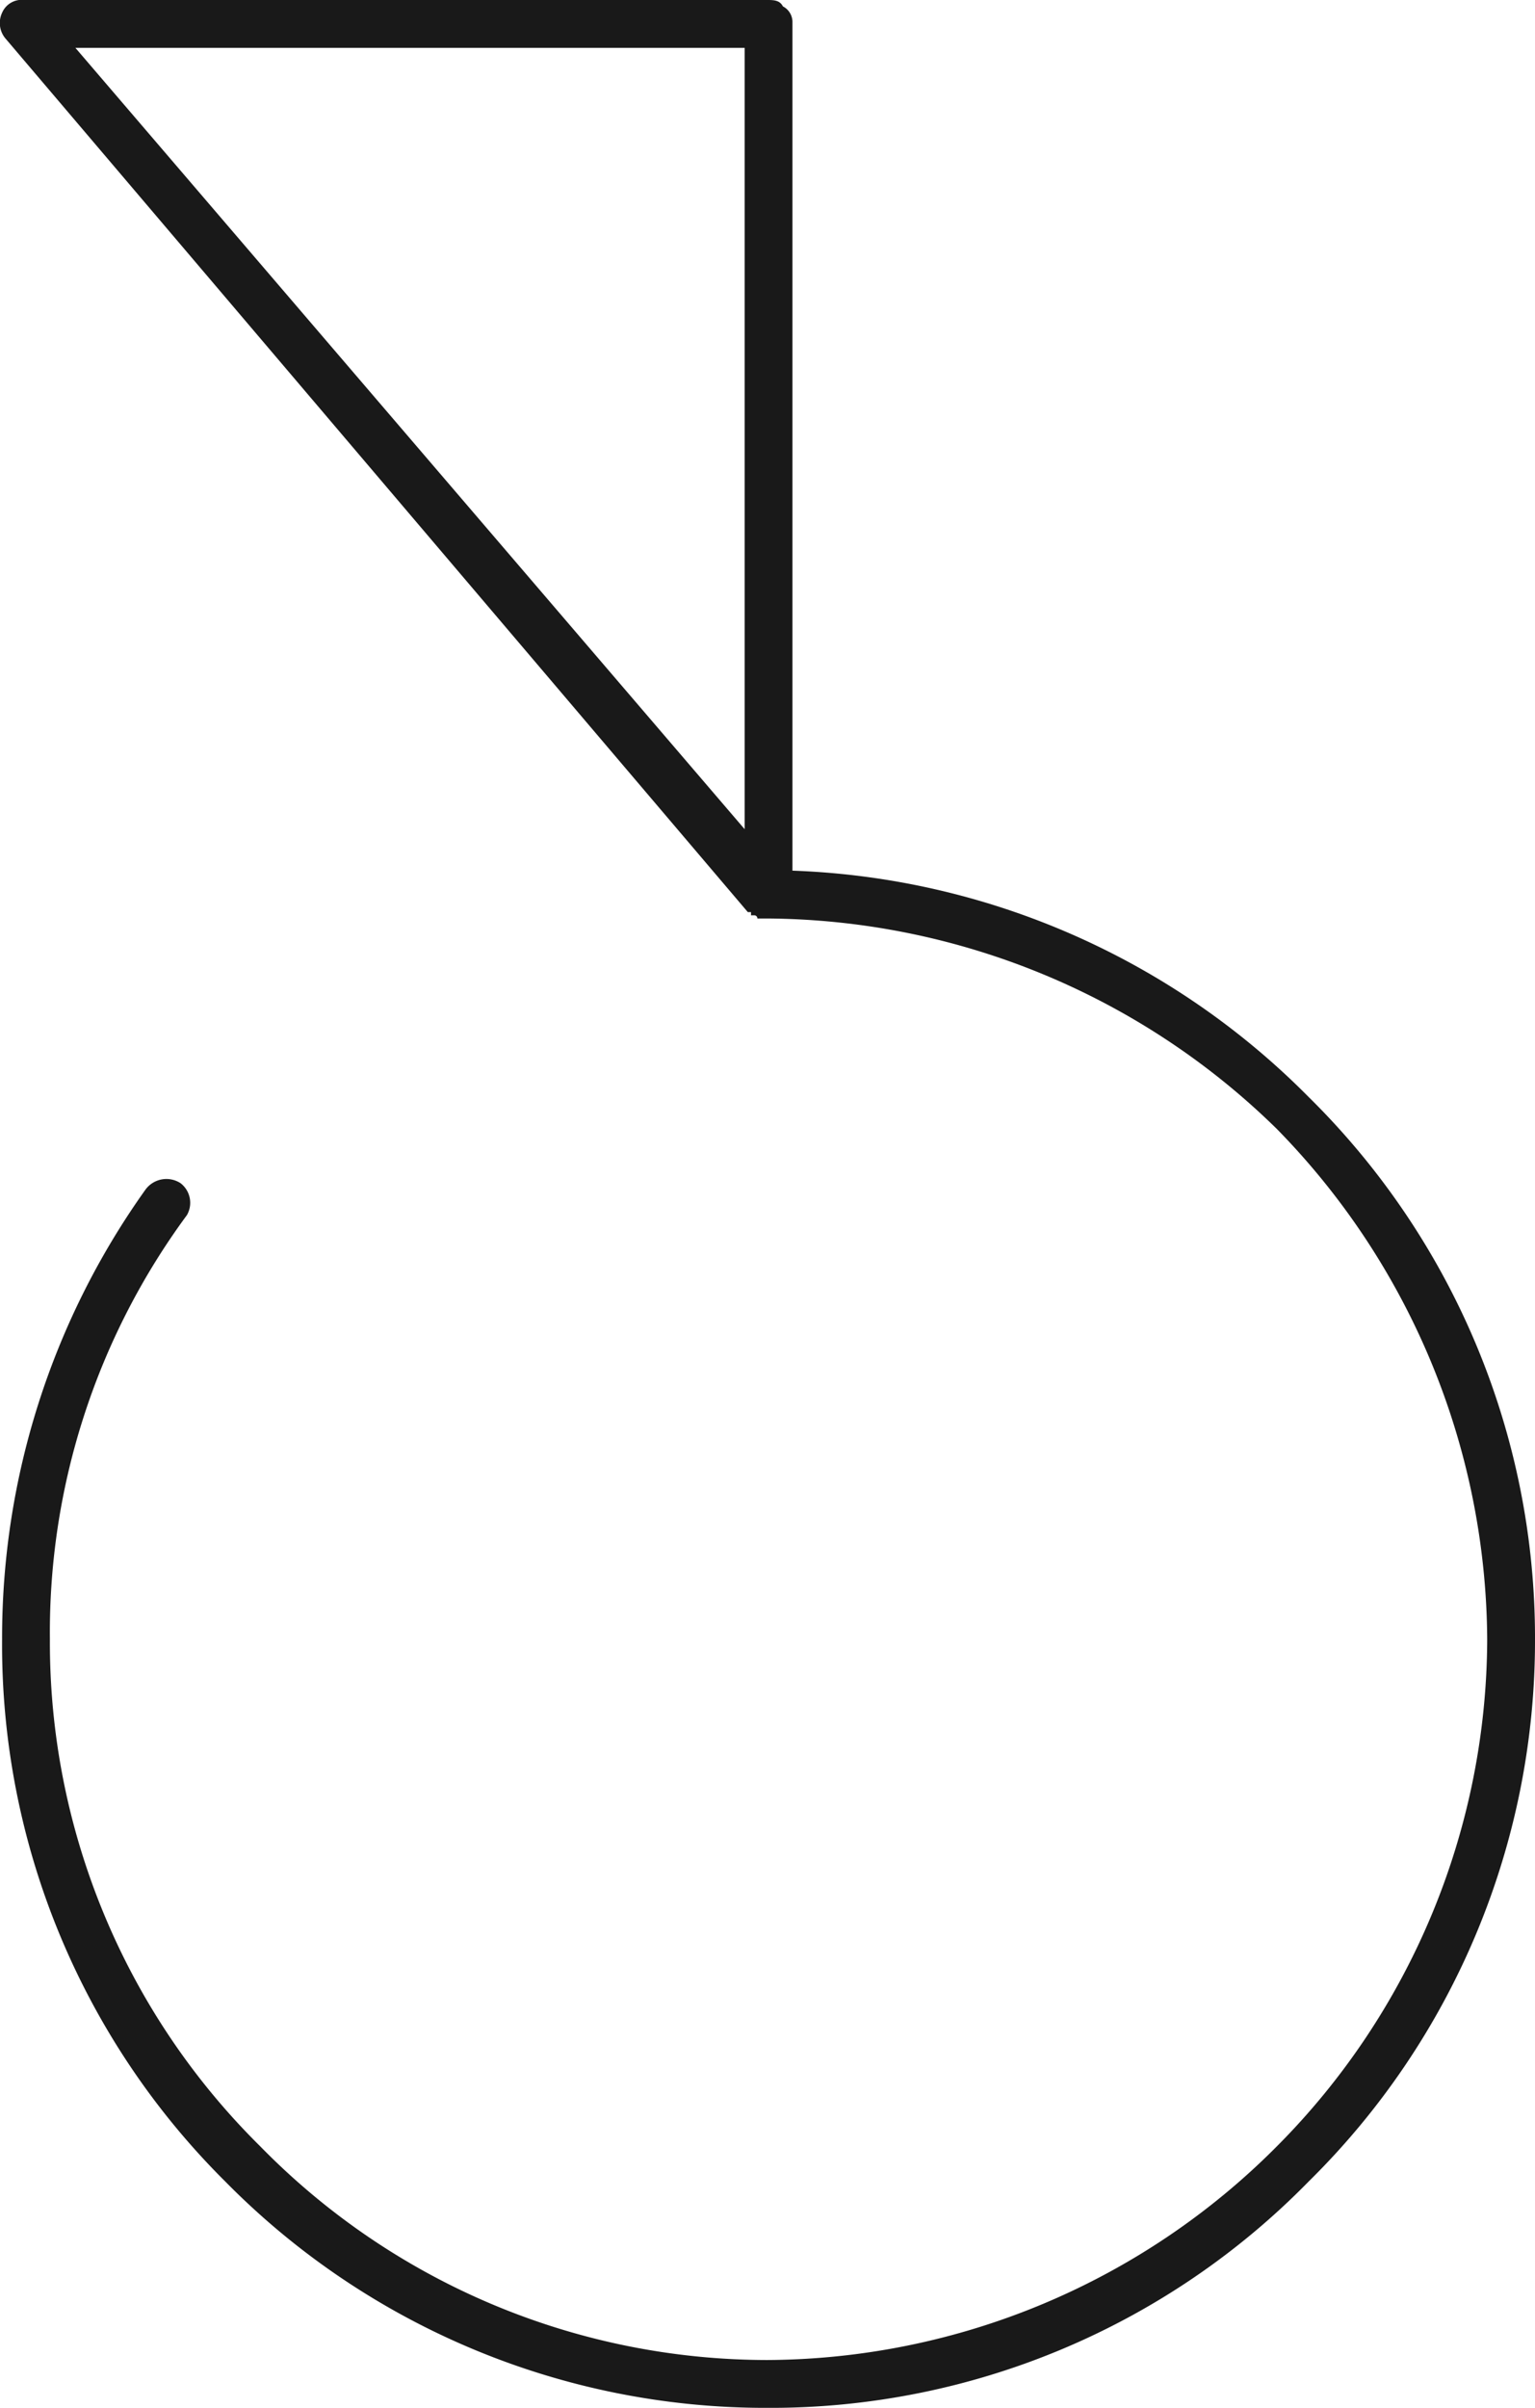
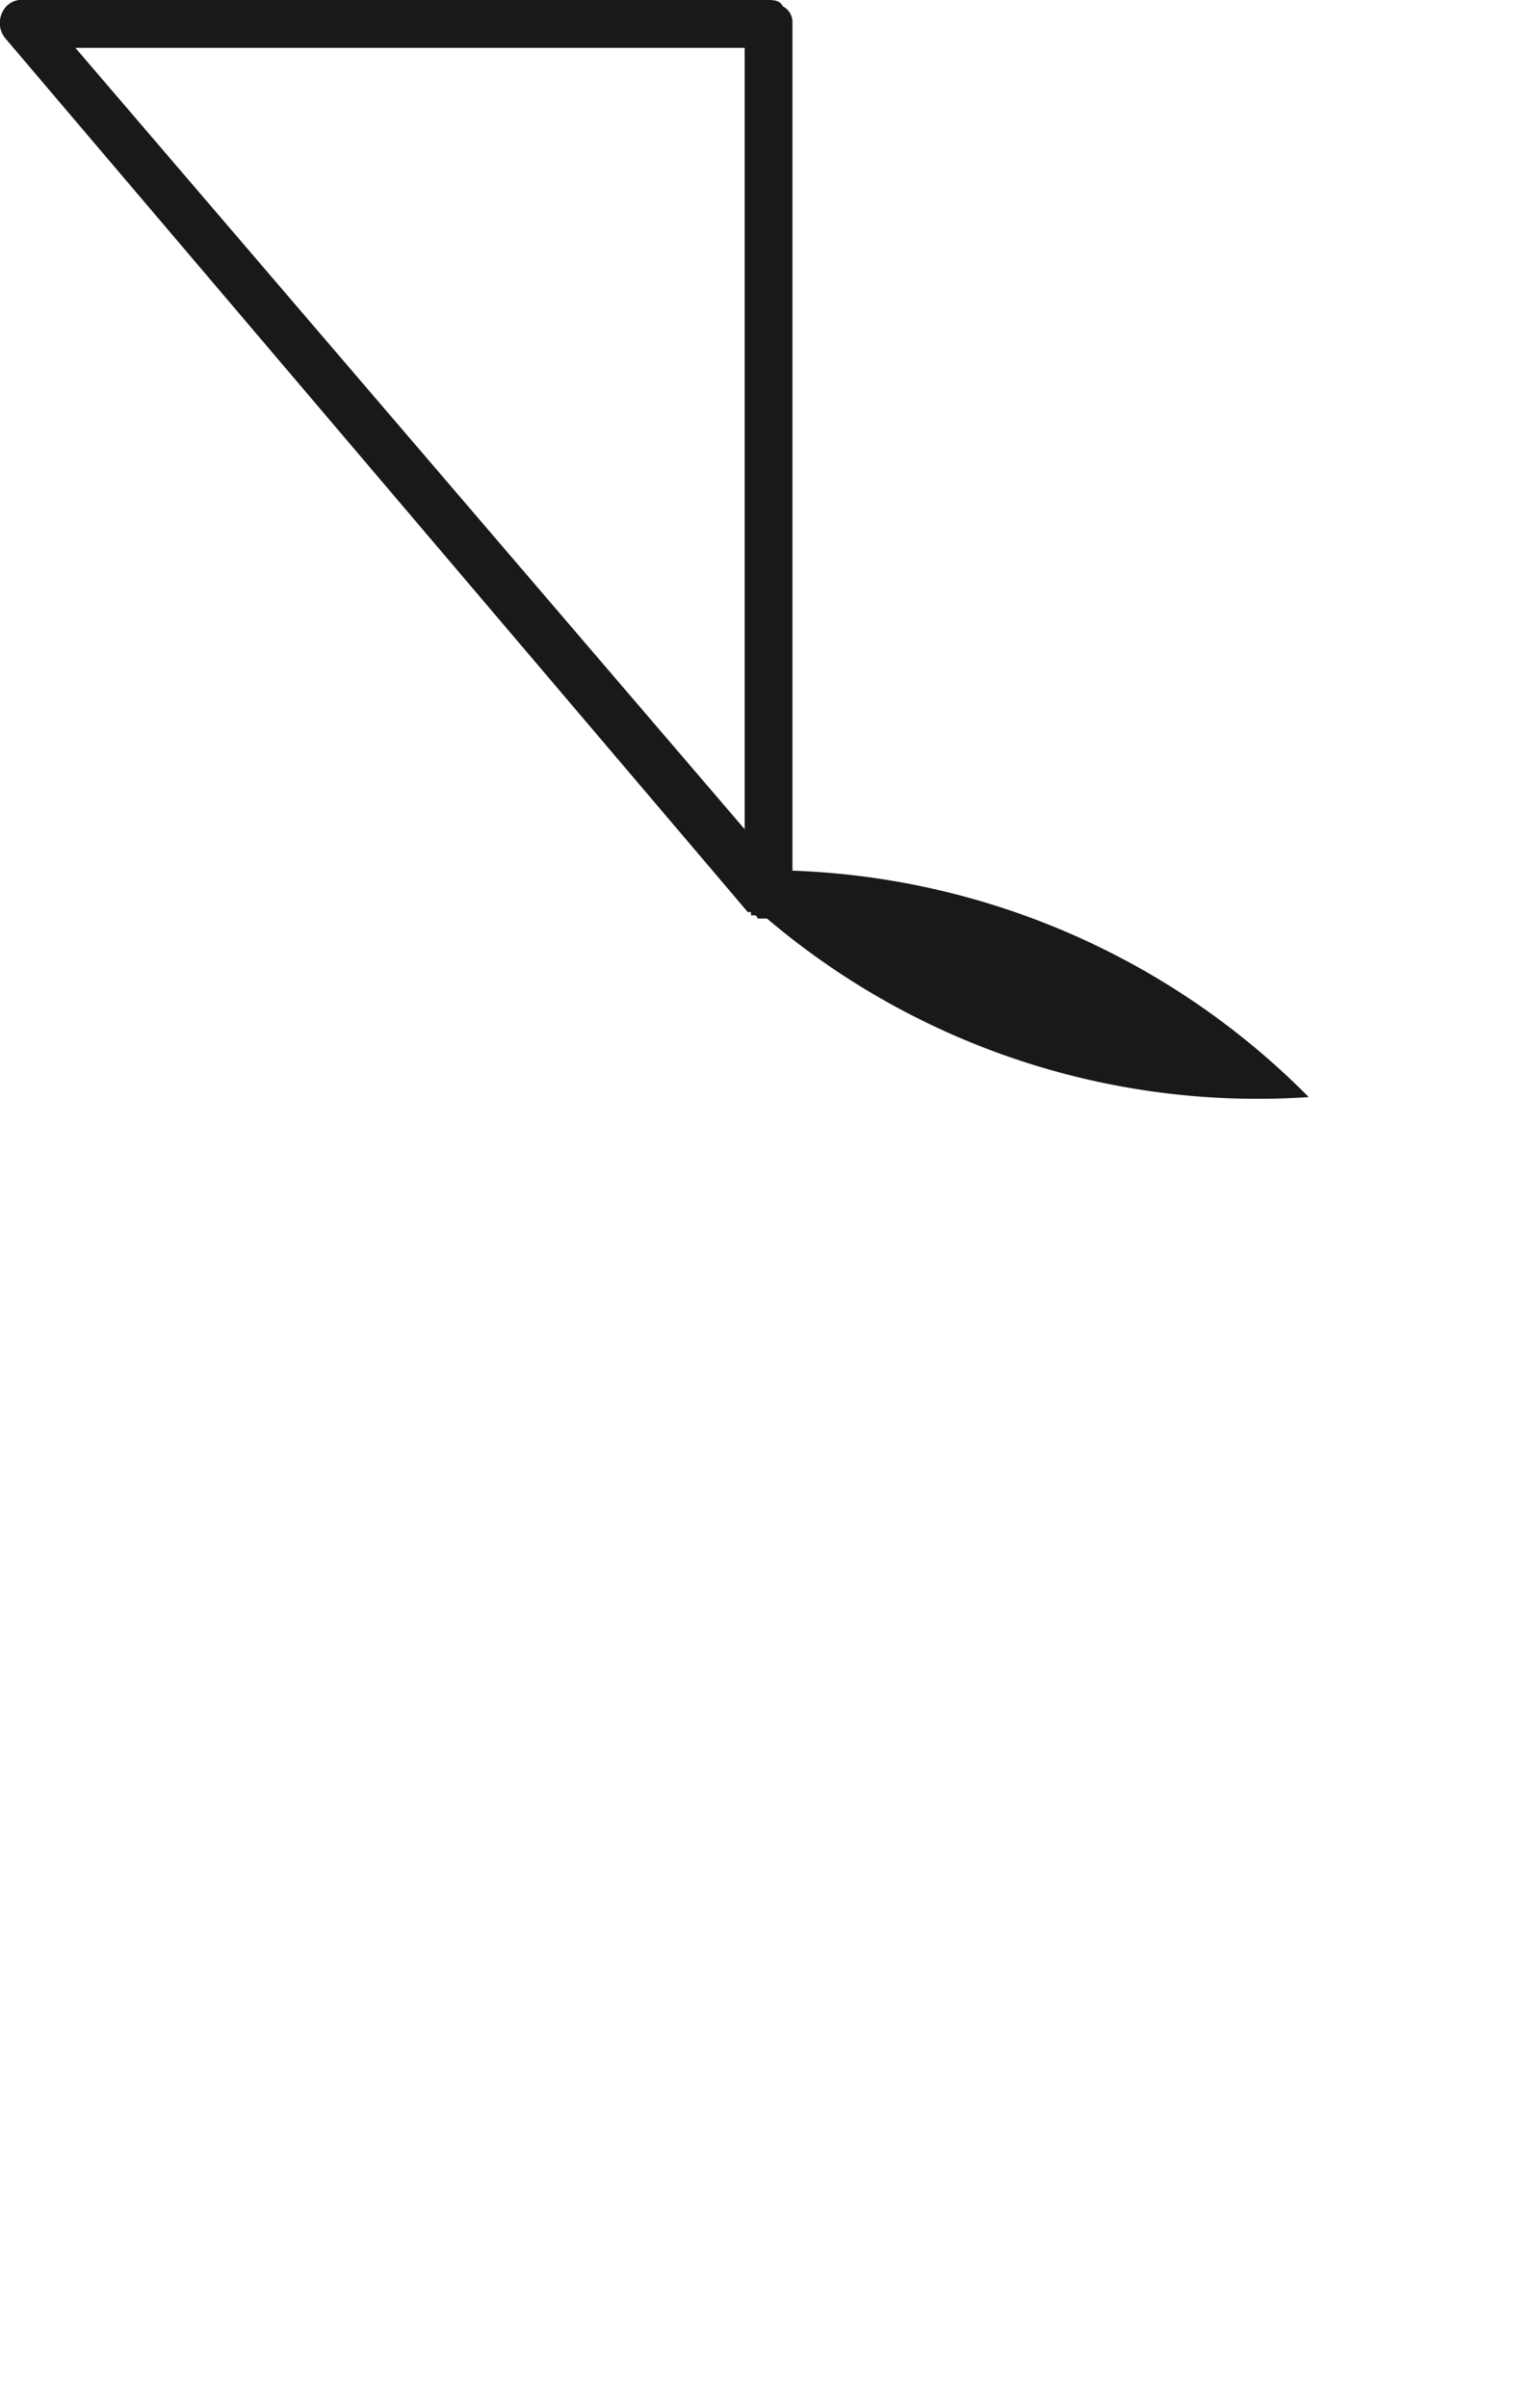
<svg xmlns="http://www.w3.org/2000/svg" width="144.497" height="226.5" viewBox="0 0 144.497 226.5">
-   <path id="Path_174" data-name="Path 174" d="M41.25-125.4a71.944,71.944,0,0,0-48.6-21.3v-79.8a1.65,1.65,0,0,0-.9-1.5c-.3-.6-.9-.6-1.5-.6h-69.9a2.009,2.009,0,0,0-2.1,1.2,2.265,2.265,0,0,0,.3,2.4l69.9,82.2h.3v.3h.3a.294.294,0,0,1,.3.3h.9a69.1,69.1,0,0,1,48,19.8,69.1,69.1,0,0,1,19.8,48,67.835,67.835,0,0,1-19.8,47.7,68.081,68.081,0,0,1-48,20.1,66.847,66.847,0,0,1-47.7-20.1,66.589,66.589,0,0,1-19.8-47.7,66.1,66.1,0,0,1,12.9-39.9,2.326,2.326,0,0,0-.6-3,2.442,2.442,0,0,0-3.3.6,72.522,72.522,0,0,0-13.5,42.3,71.121,71.121,0,0,0,21,51,71.379,71.379,0,0,0,51,21.3,70.862,70.862,0,0,0,51-21.3,71.379,71.379,0,0,0,21.3-51A71.379,71.379,0,0,0,41.25-125.4Zm-53.1-25.2-63-73.5h63Z" transform="translate(81.947 228.6)" fill="#191919" />
+   <path id="Path_174" data-name="Path 174" d="M41.25-125.4a71.944,71.944,0,0,0-48.6-21.3v-79.8a1.65,1.65,0,0,0-.9-1.5c-.3-.6-.9-.6-1.5-.6h-69.9a2.009,2.009,0,0,0-2.1,1.2,2.265,2.265,0,0,0,.3,2.4l69.9,82.2h.3v.3h.3a.294.294,0,0,1,.3.3h.9A71.379,71.379,0,0,0,41.25-125.4Zm-53.1-25.2-63-73.5h63Z" transform="translate(81.947 228.6)" fill="#191919" />
</svg>